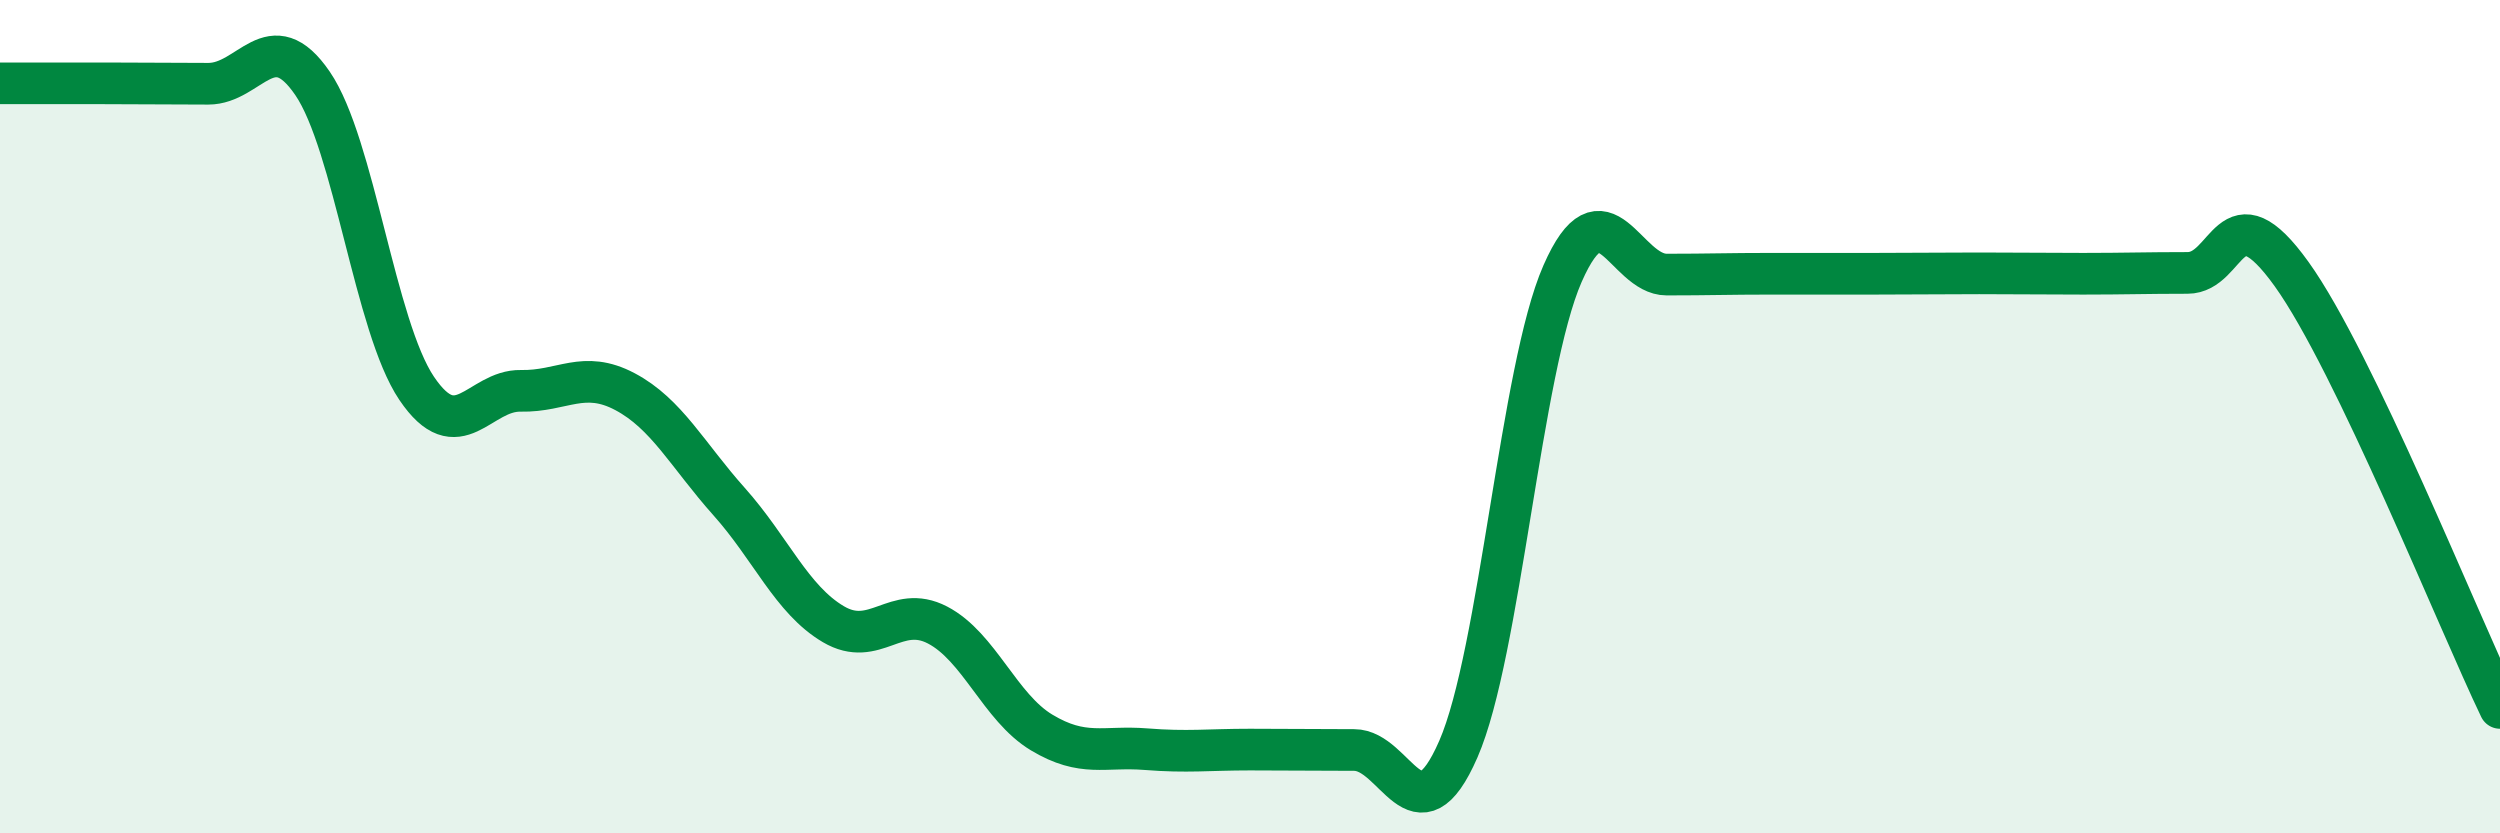
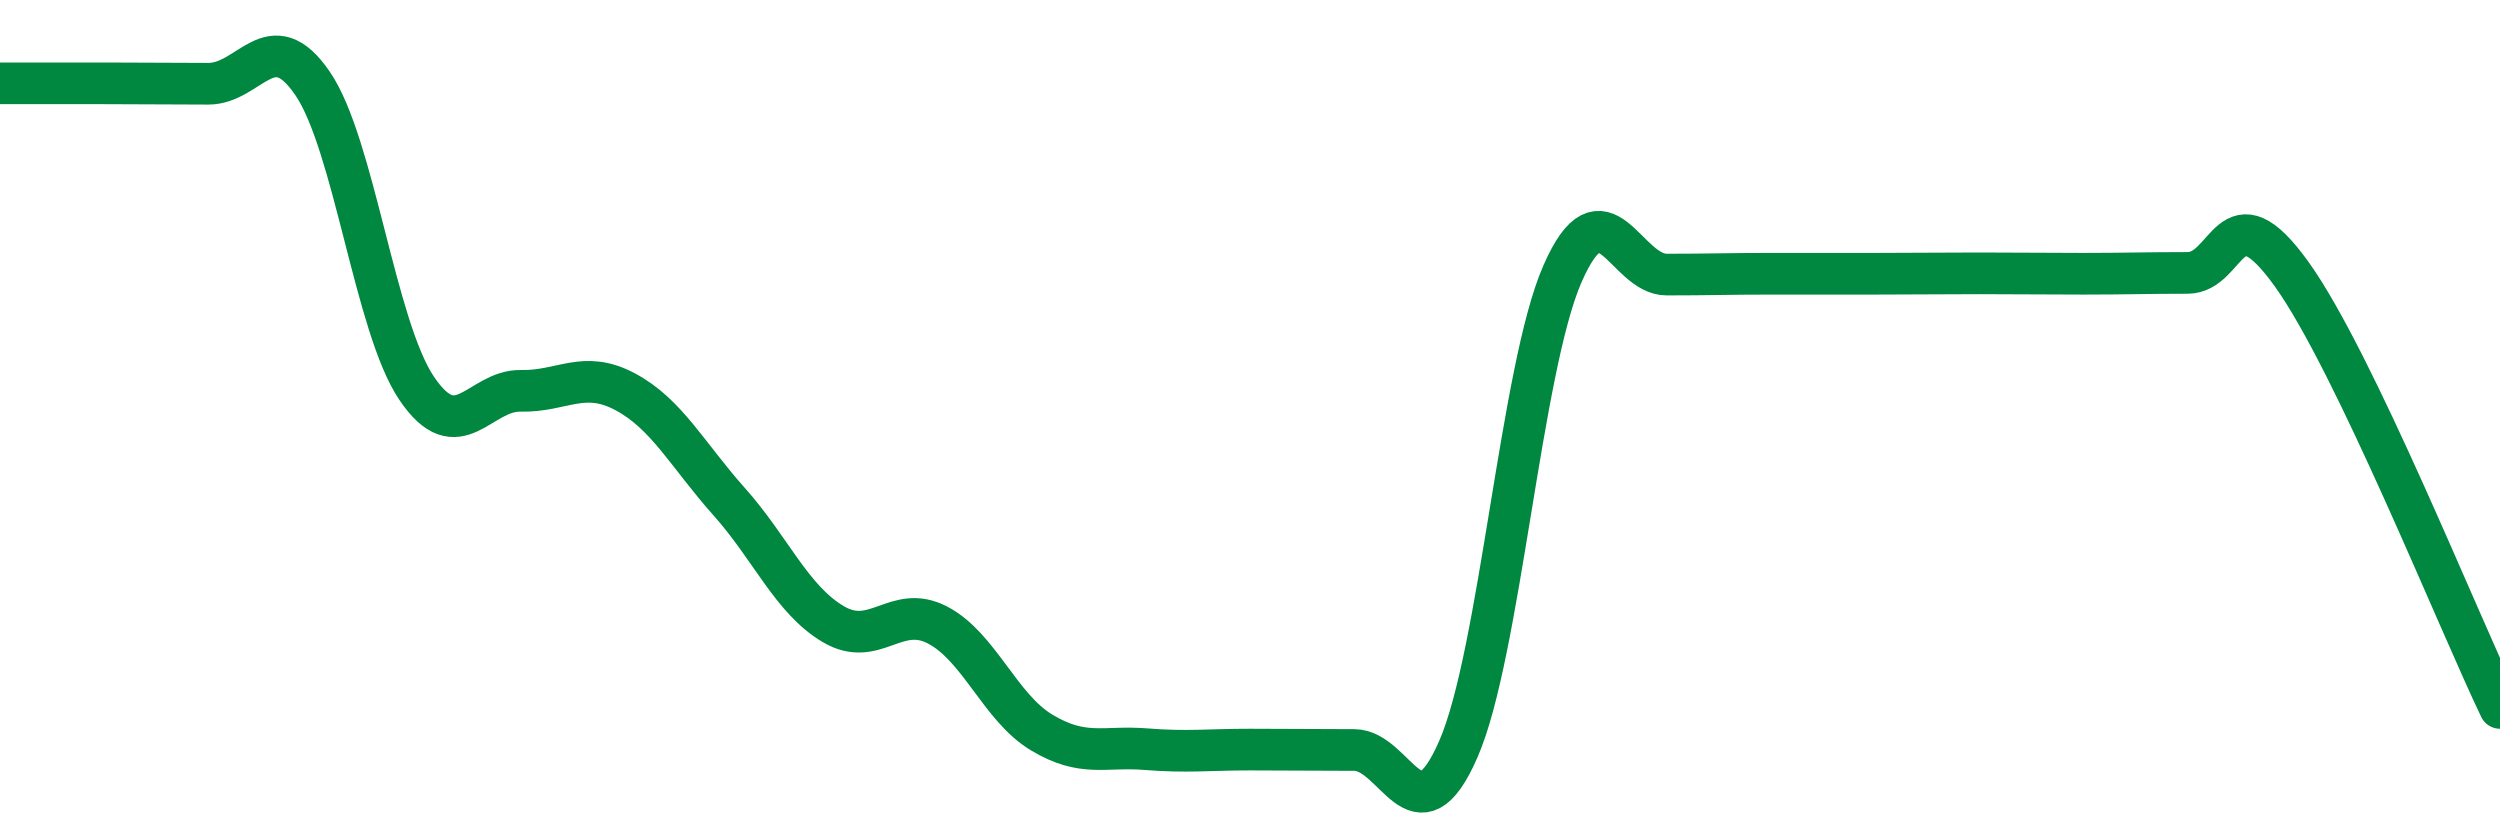
<svg xmlns="http://www.w3.org/2000/svg" width="60" height="20" viewBox="0 0 60 20">
-   <path d="M 0,2 C 0.5,2 1.5,2 2.5,2 C 3.5,2 4,2.01 5,2.01 C 6,2.01 6.5,0.54 7.5,2 C 8.5,3.46 9,7.84 10,9.32 C 11,10.8 11.5,9.36 12.5,9.38 C 13.5,9.4 14,8.87 15,9.4 C 16,9.93 16.5,10.92 17.5,12.04 C 18.5,13.16 19,14.39 20,14.98 C 21,15.57 21.5,14.48 22.5,15 C 23.5,15.52 24,16.98 25,17.58 C 26,18.18 26.5,17.9 27.5,17.98 C 28.5,18.06 29,17.99 30,17.99 C 31,17.99 31.5,18 32.5,18 C 33.5,18 34,20.27 35,17.98 C 36,15.69 36.5,8.85 37.5,6.57 C 38.5,4.29 39,6.59 40,6.59 C 41,6.59 41.5,6.57 42.5,6.57 C 43.5,6.57 44,6.57 45,6.57 C 46,6.57 46.5,6.56 47.5,6.56 C 48.5,6.56 49,6.57 50,6.57 C 51,6.57 51.5,6.55 52.5,6.55 C 53.5,6.55 53.5,4.49 55,6.58 C 56.5,8.67 59,14.91 60,16.99L60 20L0 20Z" fill="#008740" opacity="0.1" stroke-linecap="round" stroke-linejoin="round" />
  <path d="M 0,2 C 0.5,2 1.5,2 2.5,2 C 3.5,2 4,2.01 5,2.01 C 6,2.01 6.5,0.54 7.5,2 C 8.5,3.46 9,7.84 10,9.32 C 11,10.8 11.5,9.36 12.5,9.38 C 13.5,9.4 14,8.87 15,9.4 C 16,9.93 16.5,10.92 17.5,12.04 C 18.5,13.16 19,14.39 20,14.98 C 21,15.57 21.5,14.48 22.5,15 C 23.5,15.52 24,16.98 25,17.58 C 26,18.18 26.5,17.9 27.5,17.98 C 28.5,18.06 29,17.99 30,17.99 C 31,17.99 31.5,18 32.5,18 C 33.5,18 34,20.27 35,17.98 C 36,15.69 36.5,8.85 37.5,6.57 C 38.5,4.29 39,6.59 40,6.59 C 41,6.59 41.5,6.57 42.5,6.57 C 43.5,6.57 44,6.57 45,6.57 C 46,6.57 46.5,6.56 47.5,6.56 C 48.5,6.56 49,6.57 50,6.57 C 51,6.57 51.5,6.55 52.5,6.55 C 53.5,6.55 53.5,4.49 55,6.58 C 56.5,8.67 59,14.91 60,16.99" stroke="#008740" stroke-width="1" fill="none" stroke-linecap="round" stroke-linejoin="round" />
</svg>